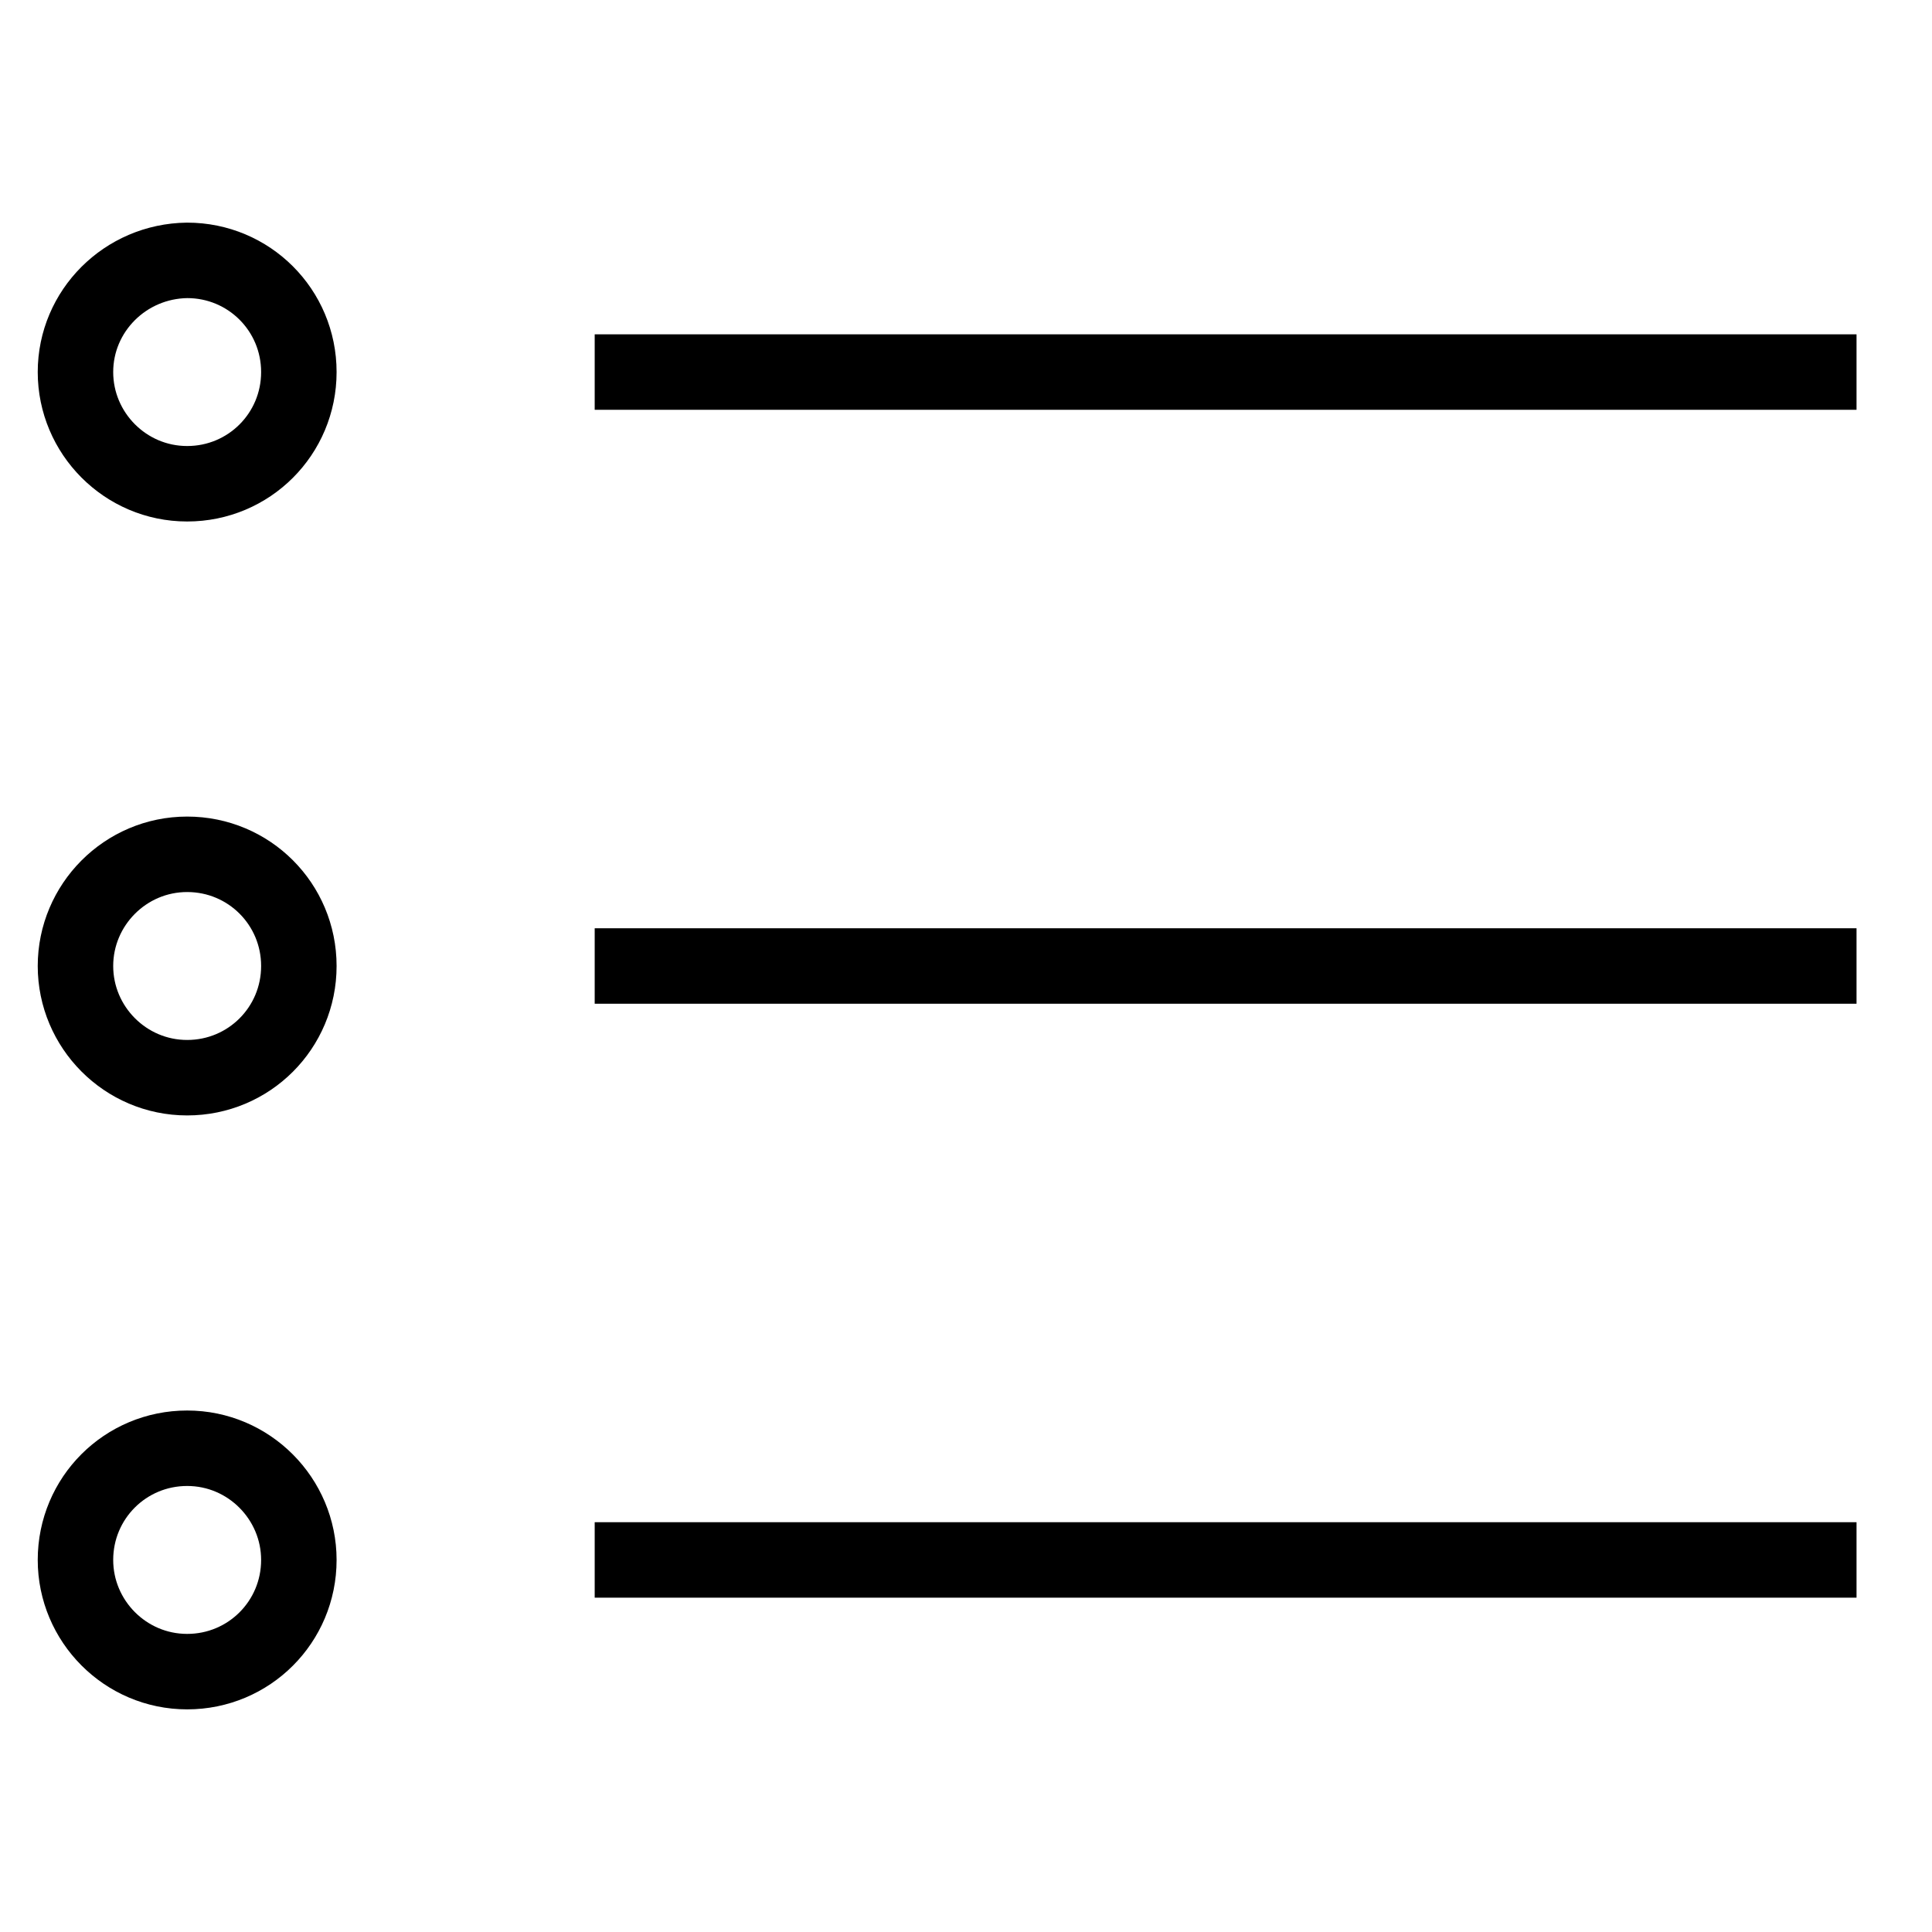
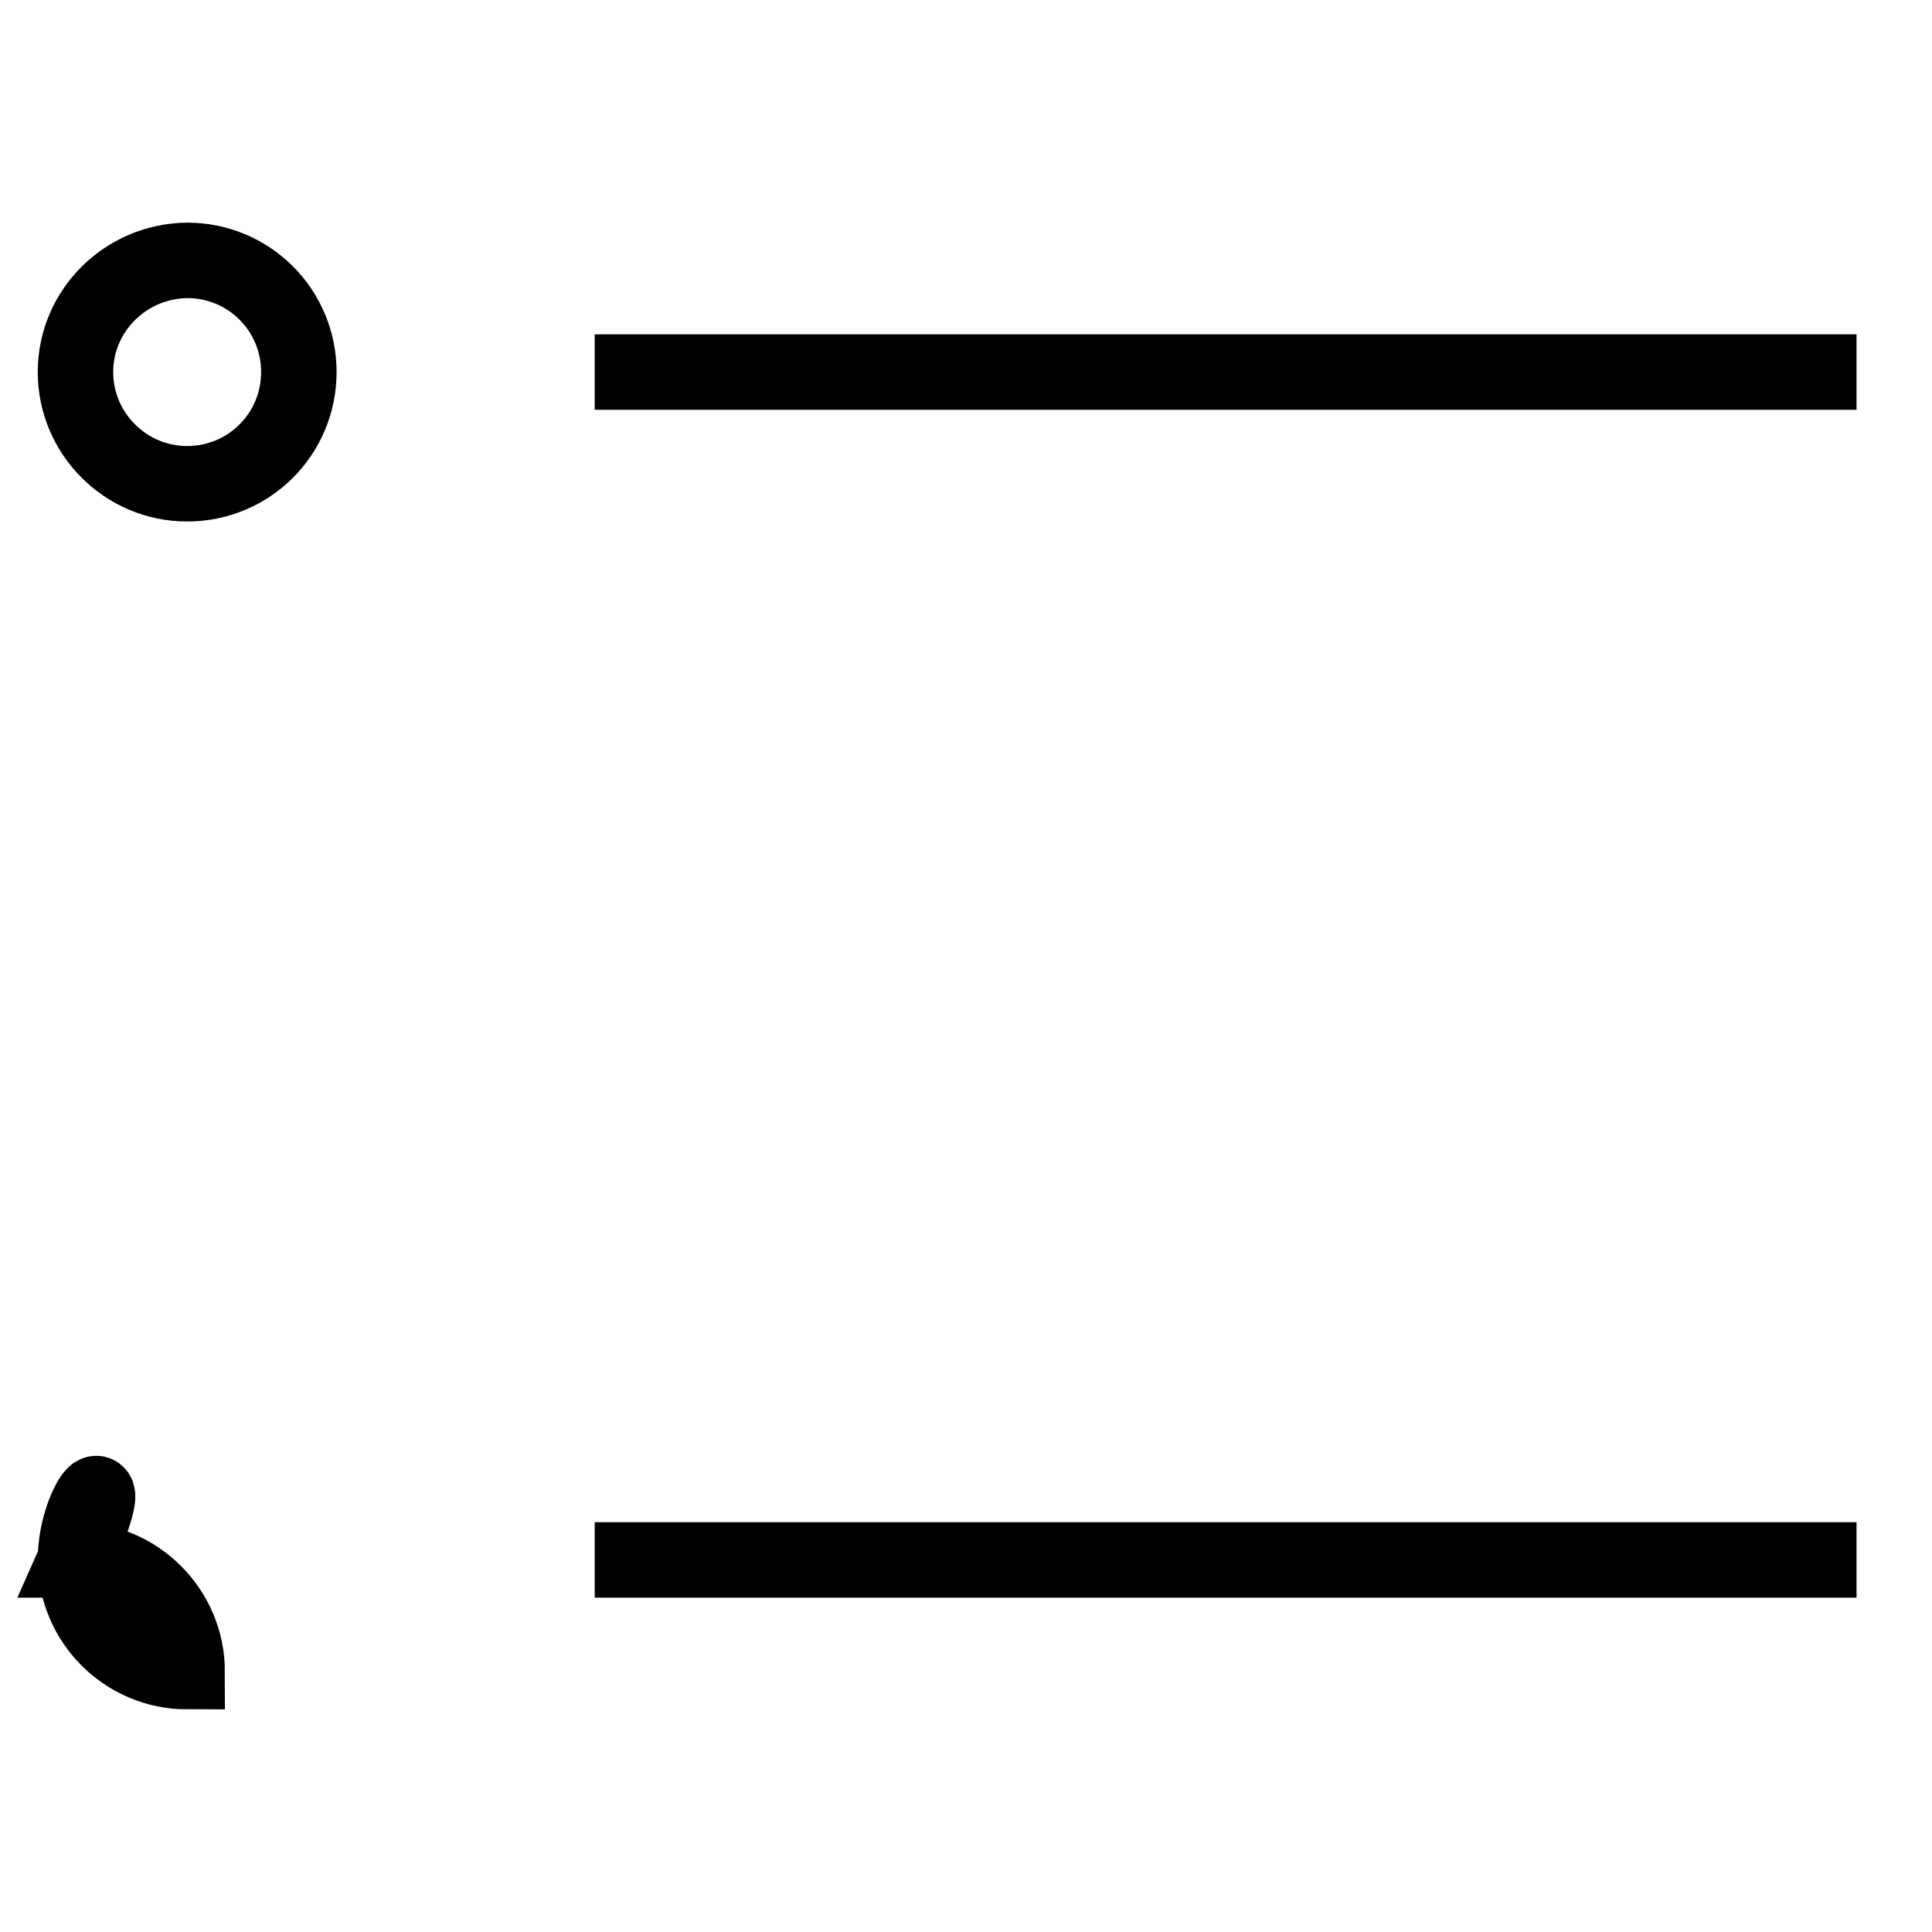
<svg xmlns="http://www.w3.org/2000/svg" version="1.1" x="0px" y="0px" viewBox="0 0 256 256" enable-background="new 0 0 256 256" xml:space="preserve">
  <g>
    <g>
      <path stroke-width="10" fill-opacity="0" stroke="#000000" d="M10,49.3c0,8.1,6.6,14.8,14.8,14.8c8.2,0,14.8-6.6,14.8-14.8s-6.6-14.8-14.8-14.8C16.6,34.6,10,41.2,10,49.3z" />
-       <path stroke-width="10" fill-opacity="0" stroke="#000000" d="M10,128c0,8.1,6.6,14.8,14.8,14.8c8.2,0,14.8-6.6,14.8-14.8s-6.6-14.8-14.8-14.8C16.6,113.2,10,119.9,10,128z" />
-       <path stroke-width="10" fill-opacity="0" stroke="#000000" d="M10,206.7c0,8.1,6.6,14.8,14.8,14.8c8.2,0,14.8-6.6,14.8-14.8c0-8.1-6.6-14.8-14.8-14.8C16.6,191.9,10,198.5,10,206.7z" />
+       <path stroke-width="10" fill-opacity="0" stroke="#000000" d="M10,206.7c0,8.1,6.6,14.8,14.8,14.8c0-8.1-6.6-14.8-14.8-14.8C16.6,191.9,10,198.5,10,206.7z" />
      <path stroke-width="10" fill-opacity="0" stroke="#000000" d="M78.8,49.3H246" />
-       <path stroke-width="10" fill-opacity="0" stroke="#000000" d="M78.8,128H246" />
      <path stroke-width="10" fill-opacity="0" stroke="#000000" d="M78.8,206.7H246" />
    </g>
  </g>
</svg>